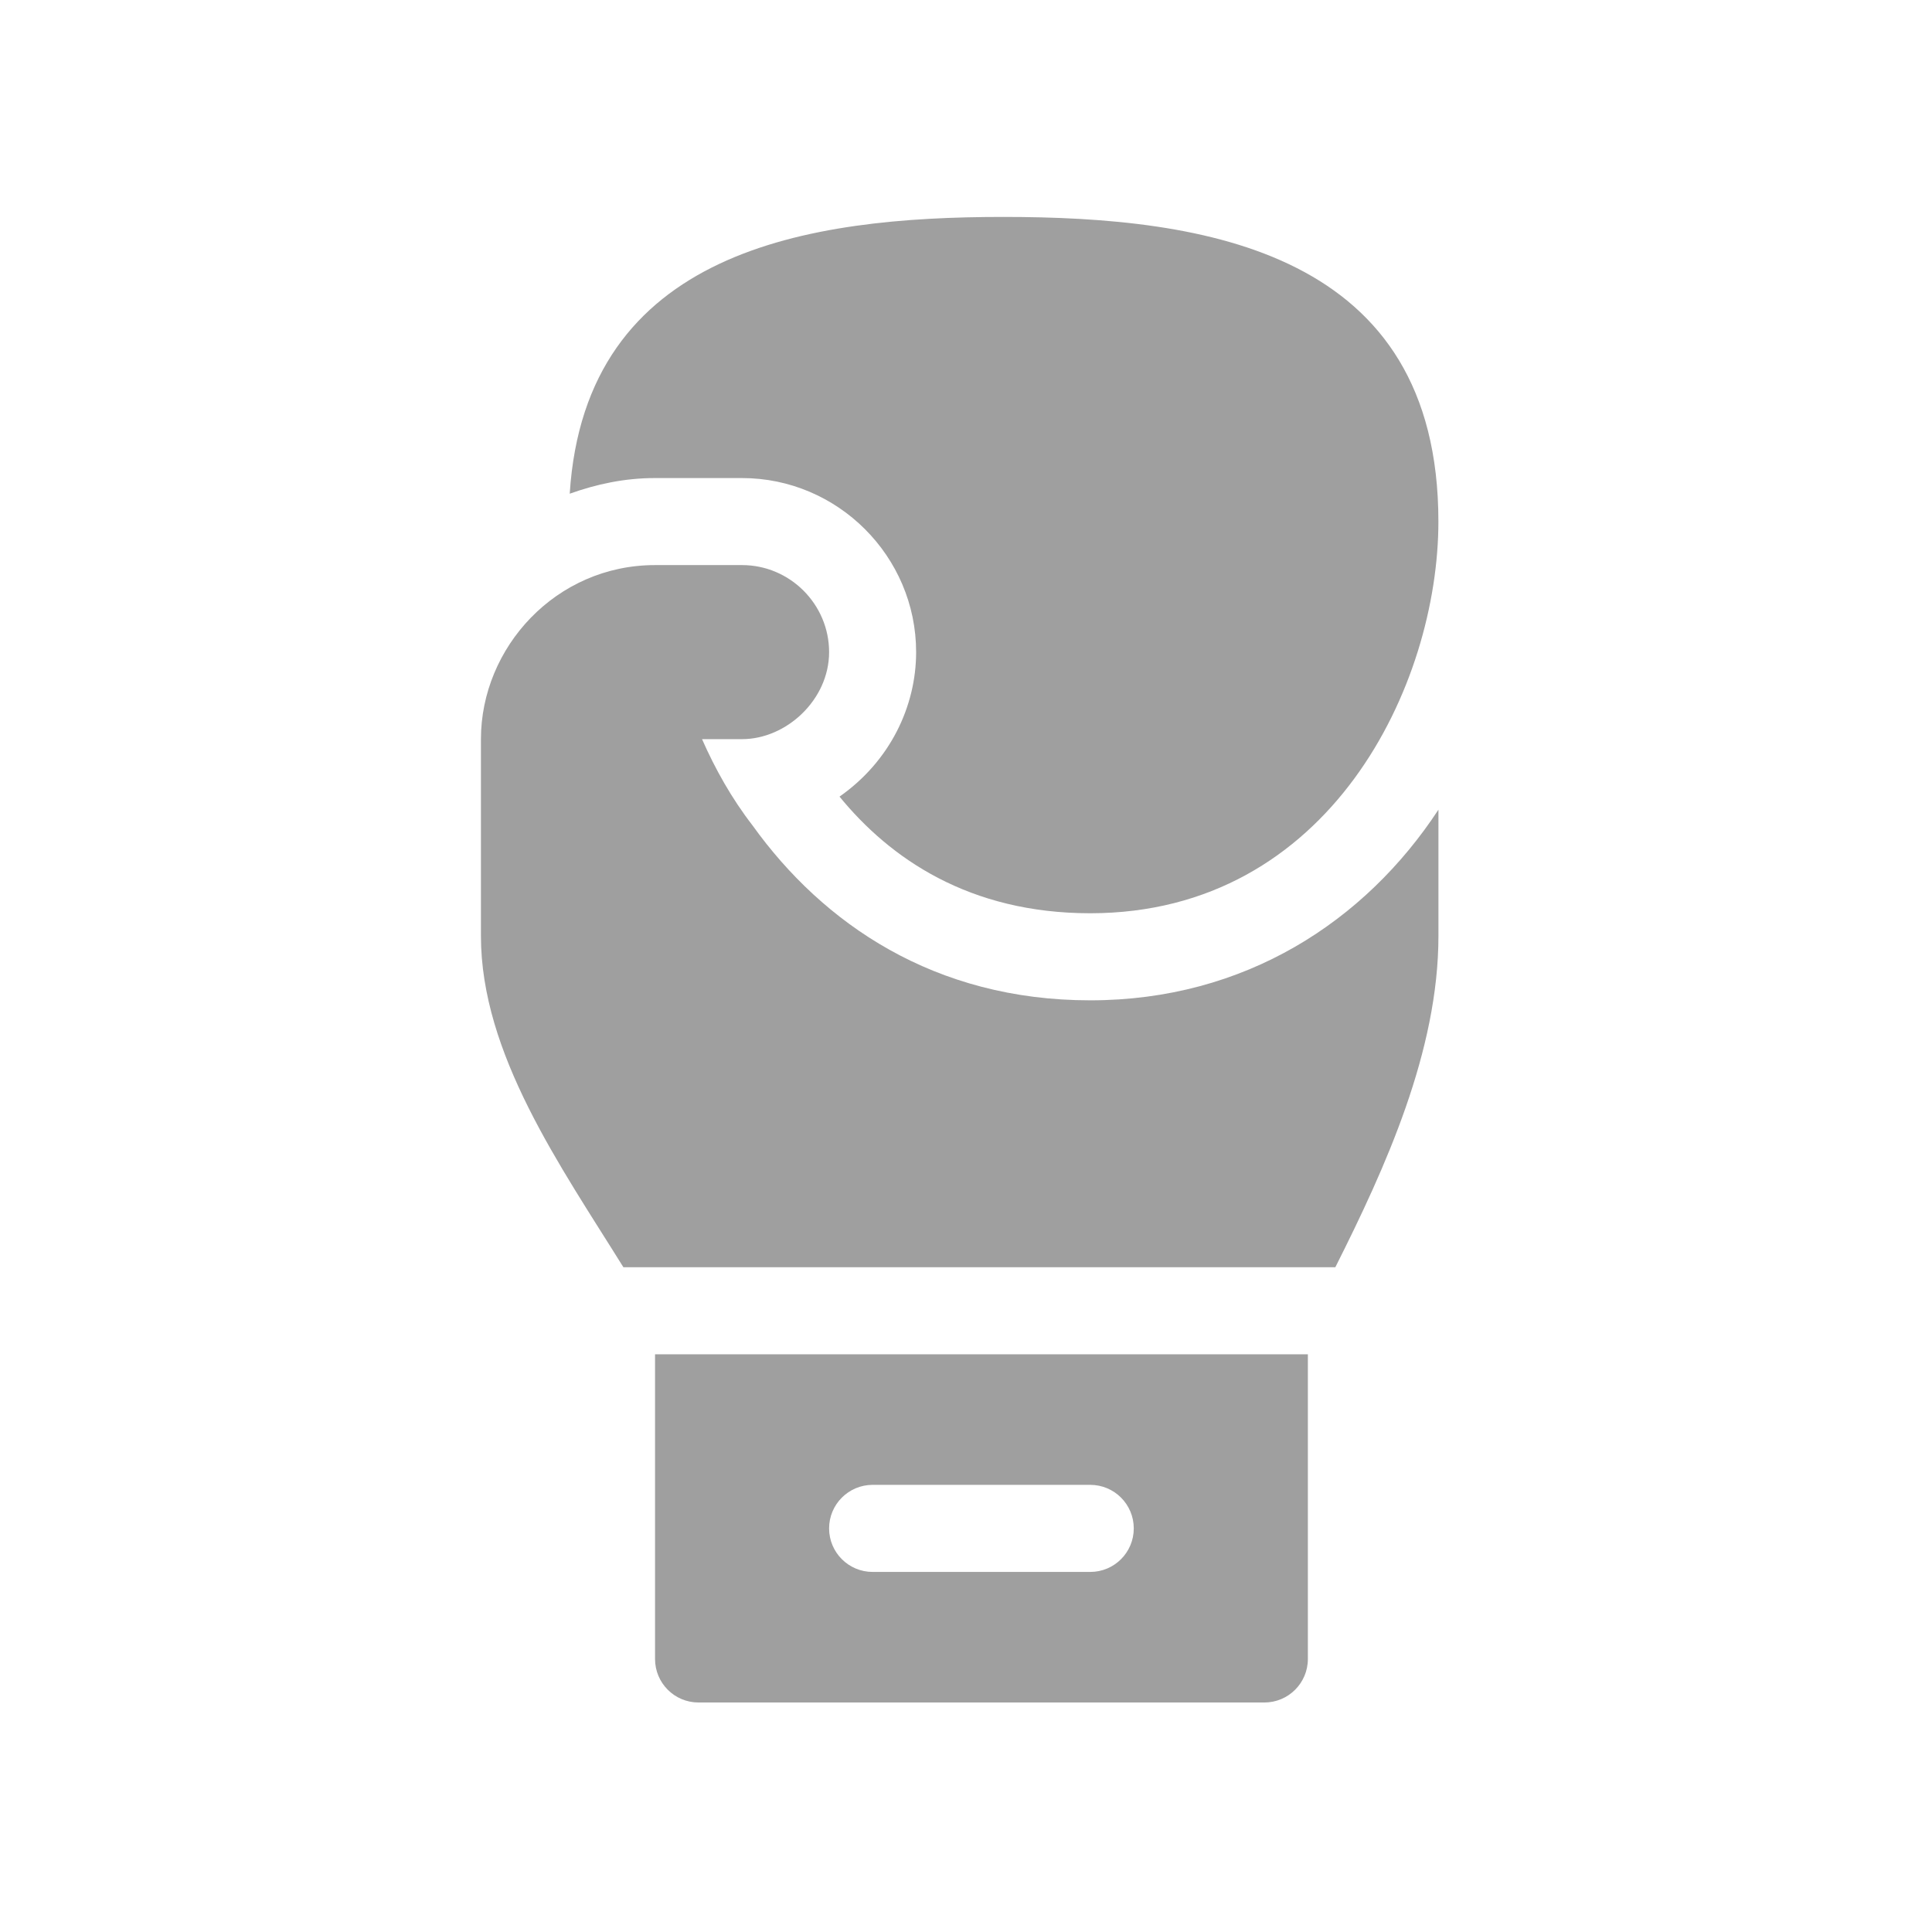
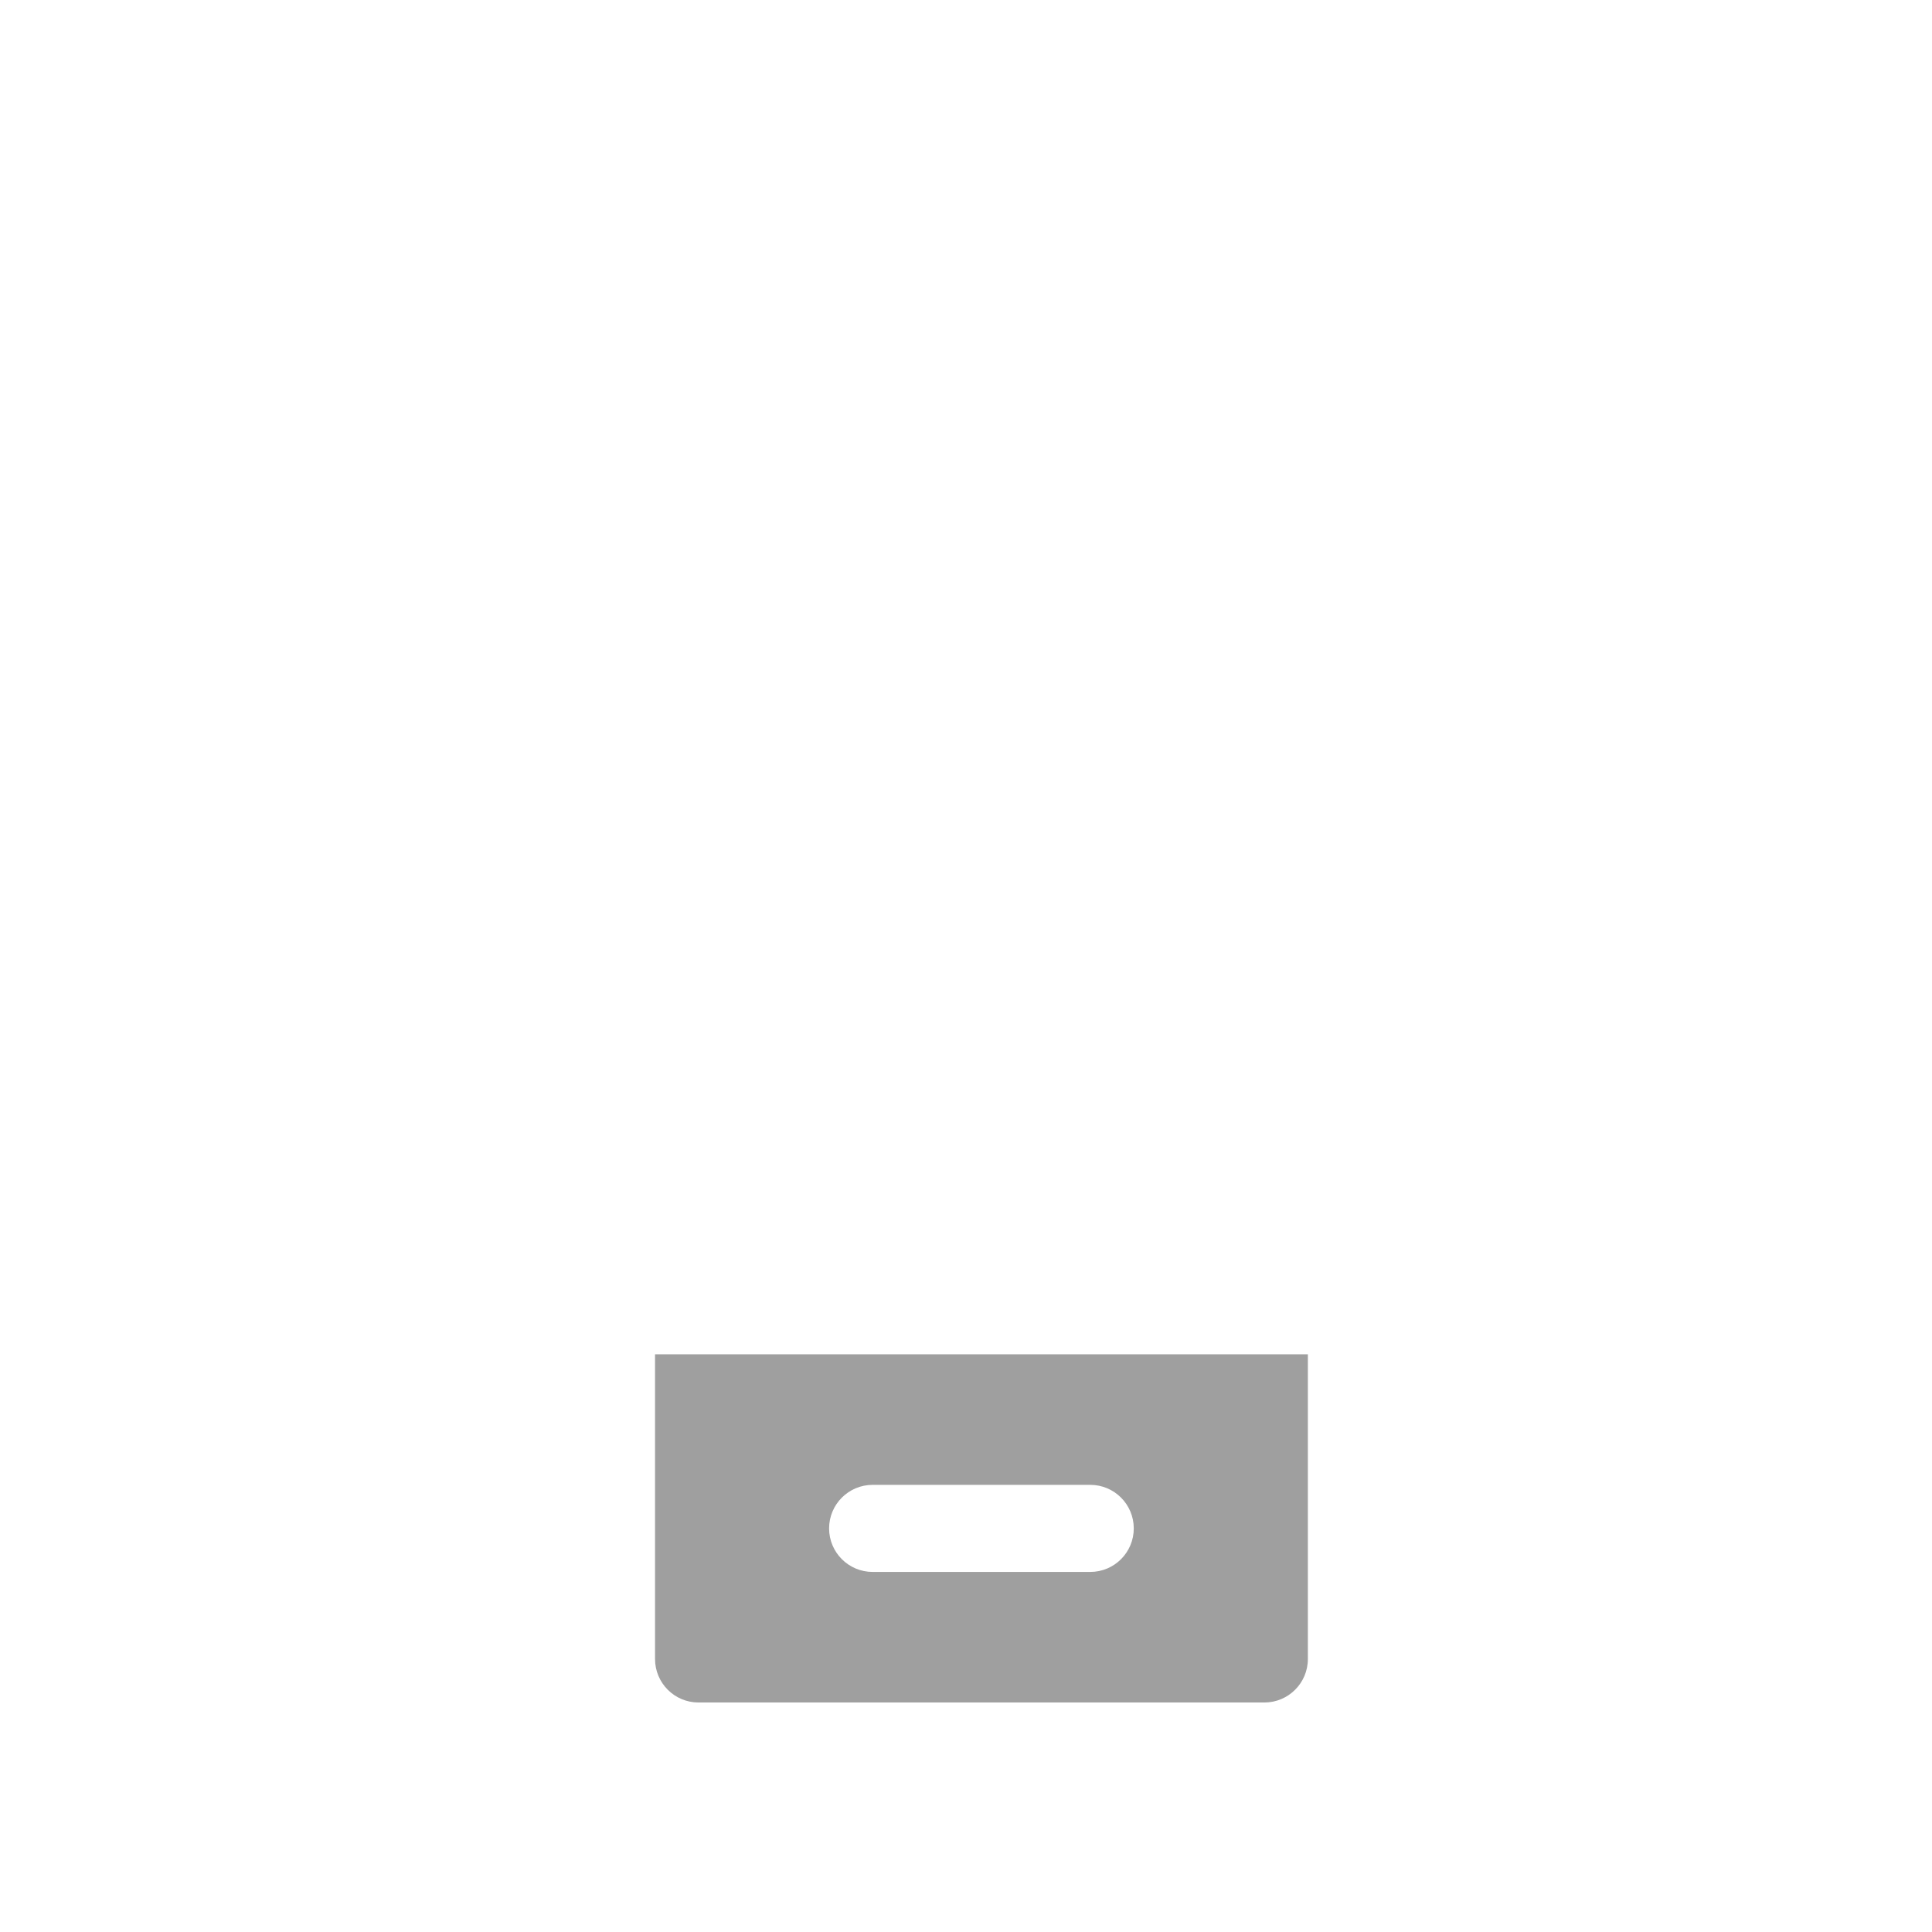
<svg xmlns="http://www.w3.org/2000/svg" width="43" height="43" viewBox="0 0 43 43" fill="none">
-   <path d="M22.328 4.828C26.842 4.828 32.014 5.603 32.014 11.608C32.014 15.231 29.612 20.326 24.265 20.326C21.572 20.326 19.809 19.106 18.685 17.73C19.812 16.941 20.39 15.717 20.39 14.514C20.39 12.383 18.646 10.64 16.515 10.64H14.578C13.9 10.64 13.28 10.775 12.68 10.988C13.028 5.564 17.988 4.828 22.328 4.828Z" fill="#9F9F9F" />
-   <path d="M10.704 20.83C10.704 20.631 10.704 16.253 10.704 16.452C10.704 14.41 12.374 12.577 14.579 12.577H16.516C17.581 12.577 18.453 13.449 18.453 14.514C18.453 15.575 17.501 16.451 16.516 16.451H15.625C15.915 17.11 16.283 17.769 16.748 18.37C18.318 20.559 20.798 22.264 24.265 22.264C27.714 22.264 30.387 20.501 32.015 18.021V20.83C32.015 23.395 30.837 25.984 29.72 28.205H13.875C12.475 25.953 10.704 23.456 10.704 20.83Z" fill="#9F9F9F" />
  <path d="M28.14 37.892H15.547C15.012 37.892 14.579 37.459 14.579 36.923V30.142H29.109V36.923C29.109 37.459 28.675 37.892 28.14 37.892ZM24.265 33.048H19.422C18.887 33.048 18.453 33.482 18.453 34.017C18.453 34.553 18.887 34.986 19.422 34.986H24.265C24.801 34.986 25.234 34.553 25.234 34.017C25.234 33.482 24.801 33.048 24.265 33.048Z" fill="#9F9F9F" />
</svg>